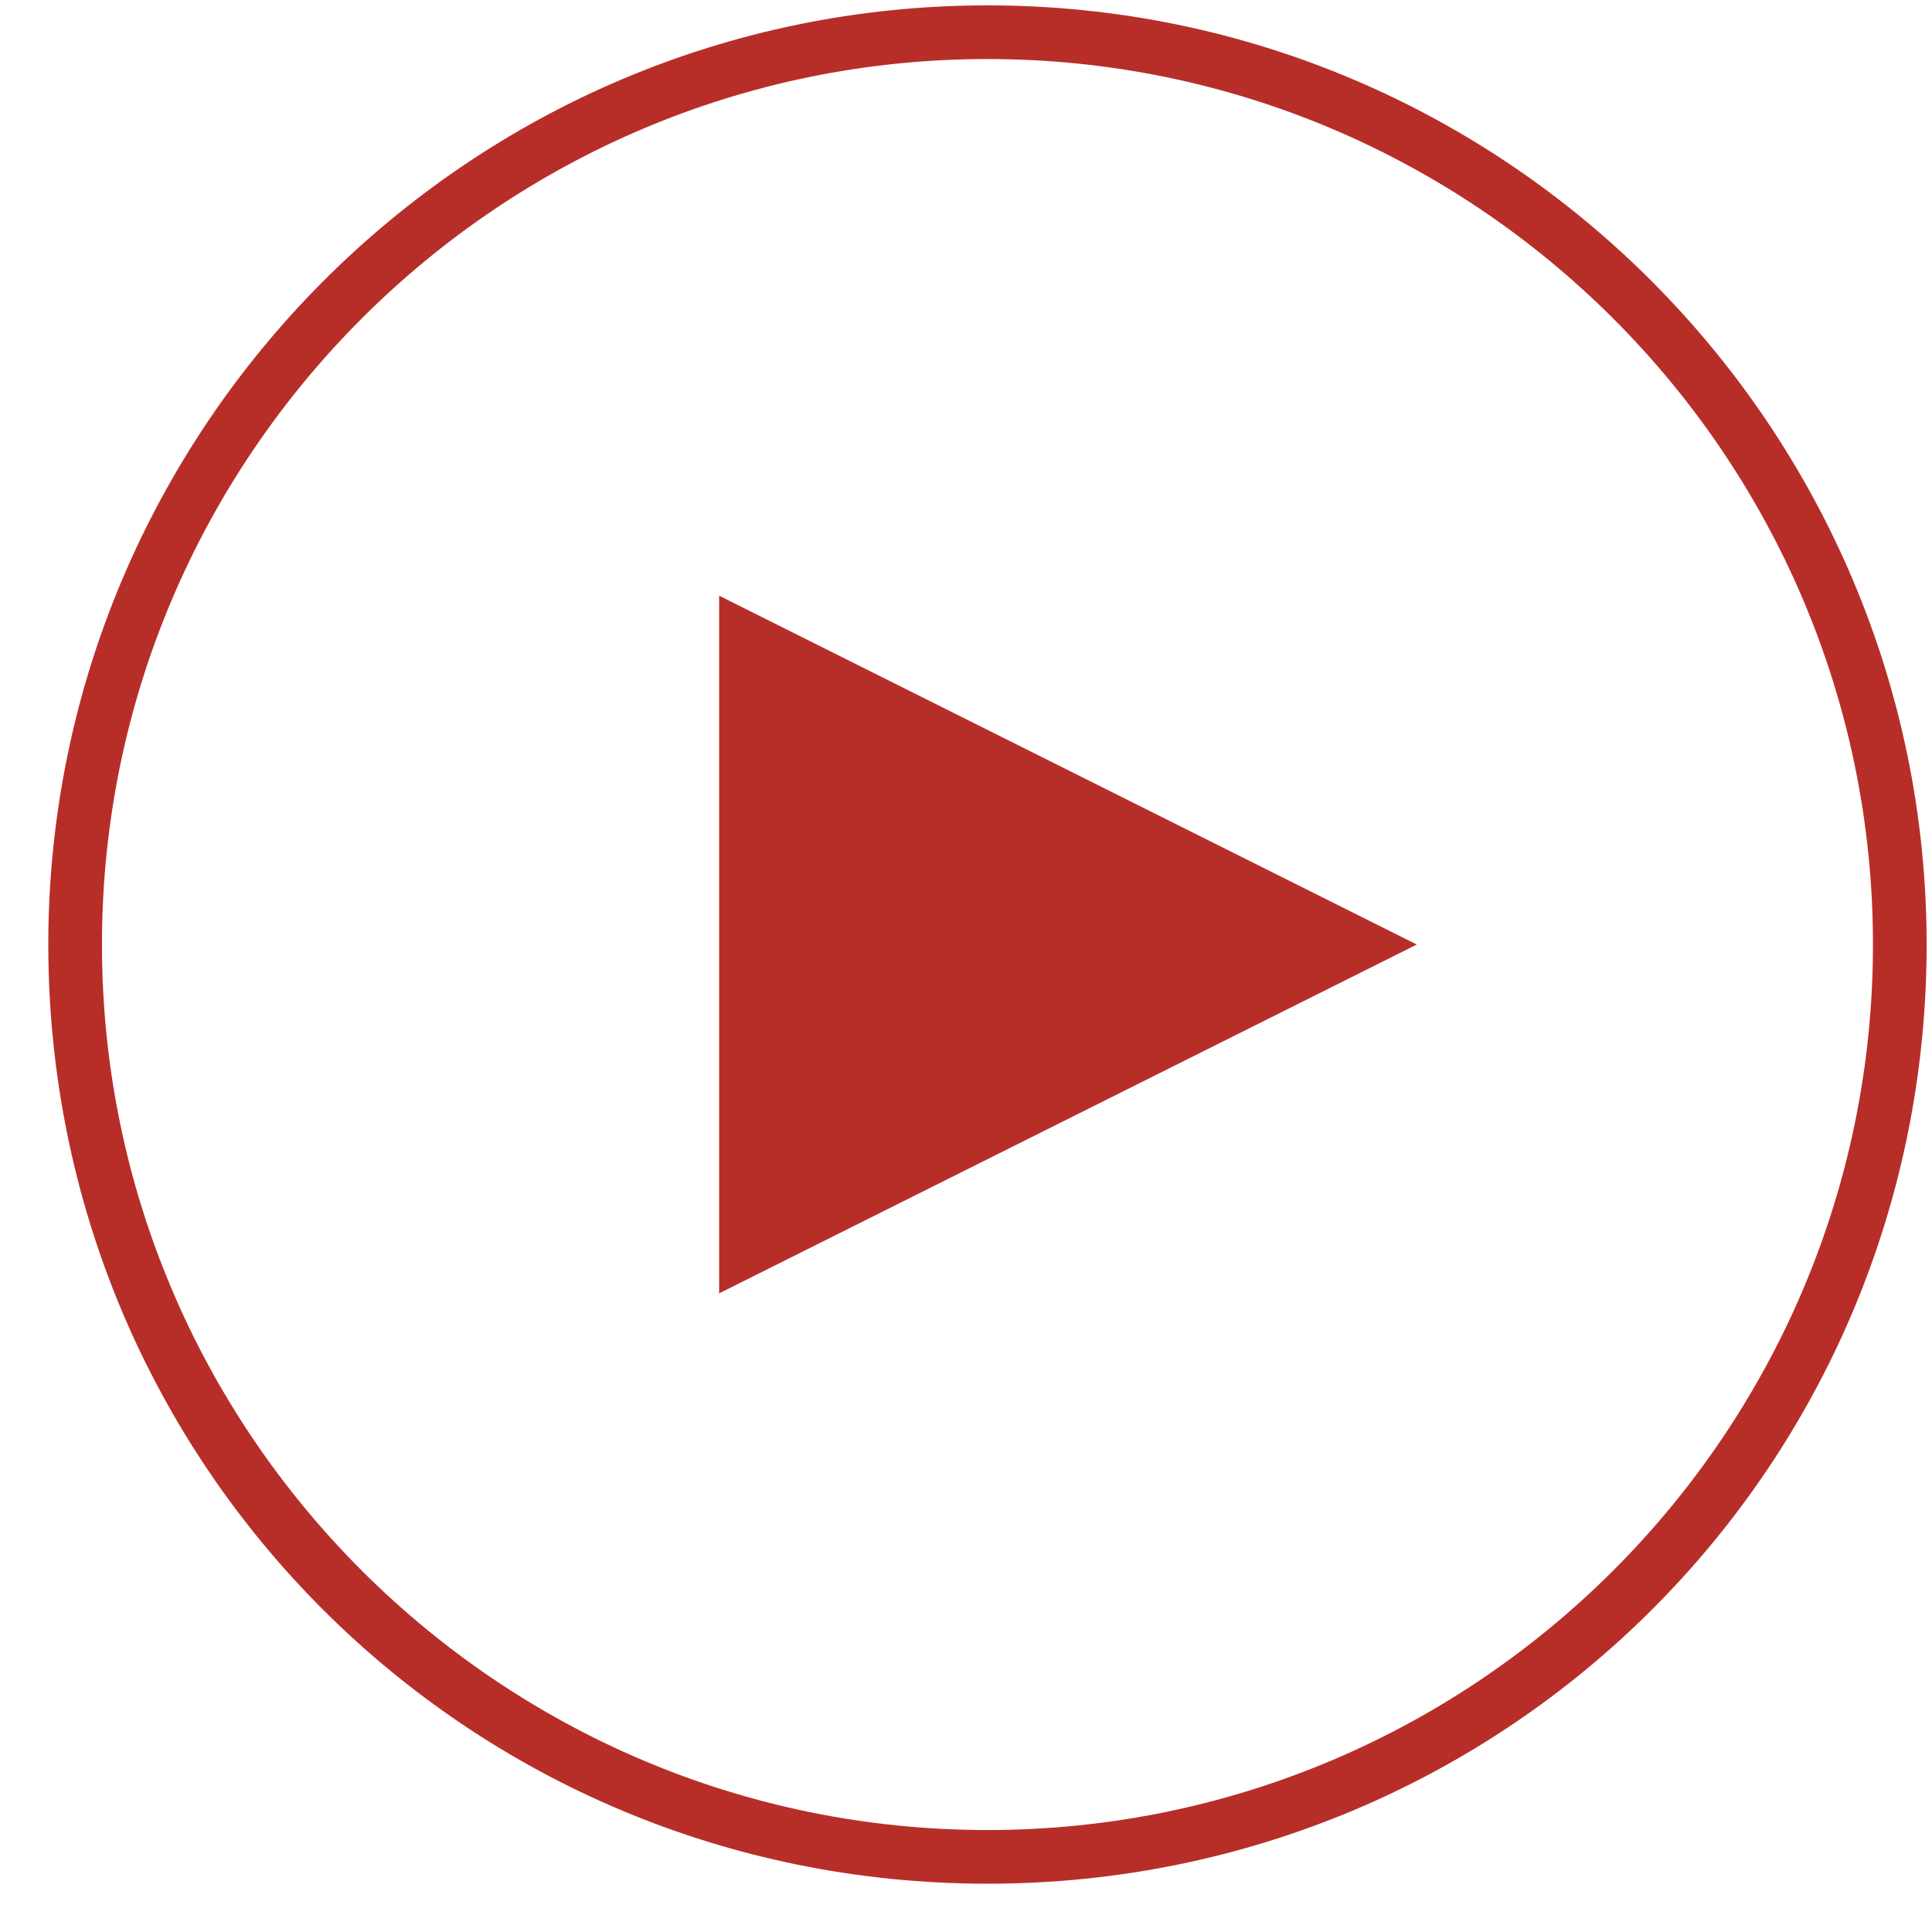
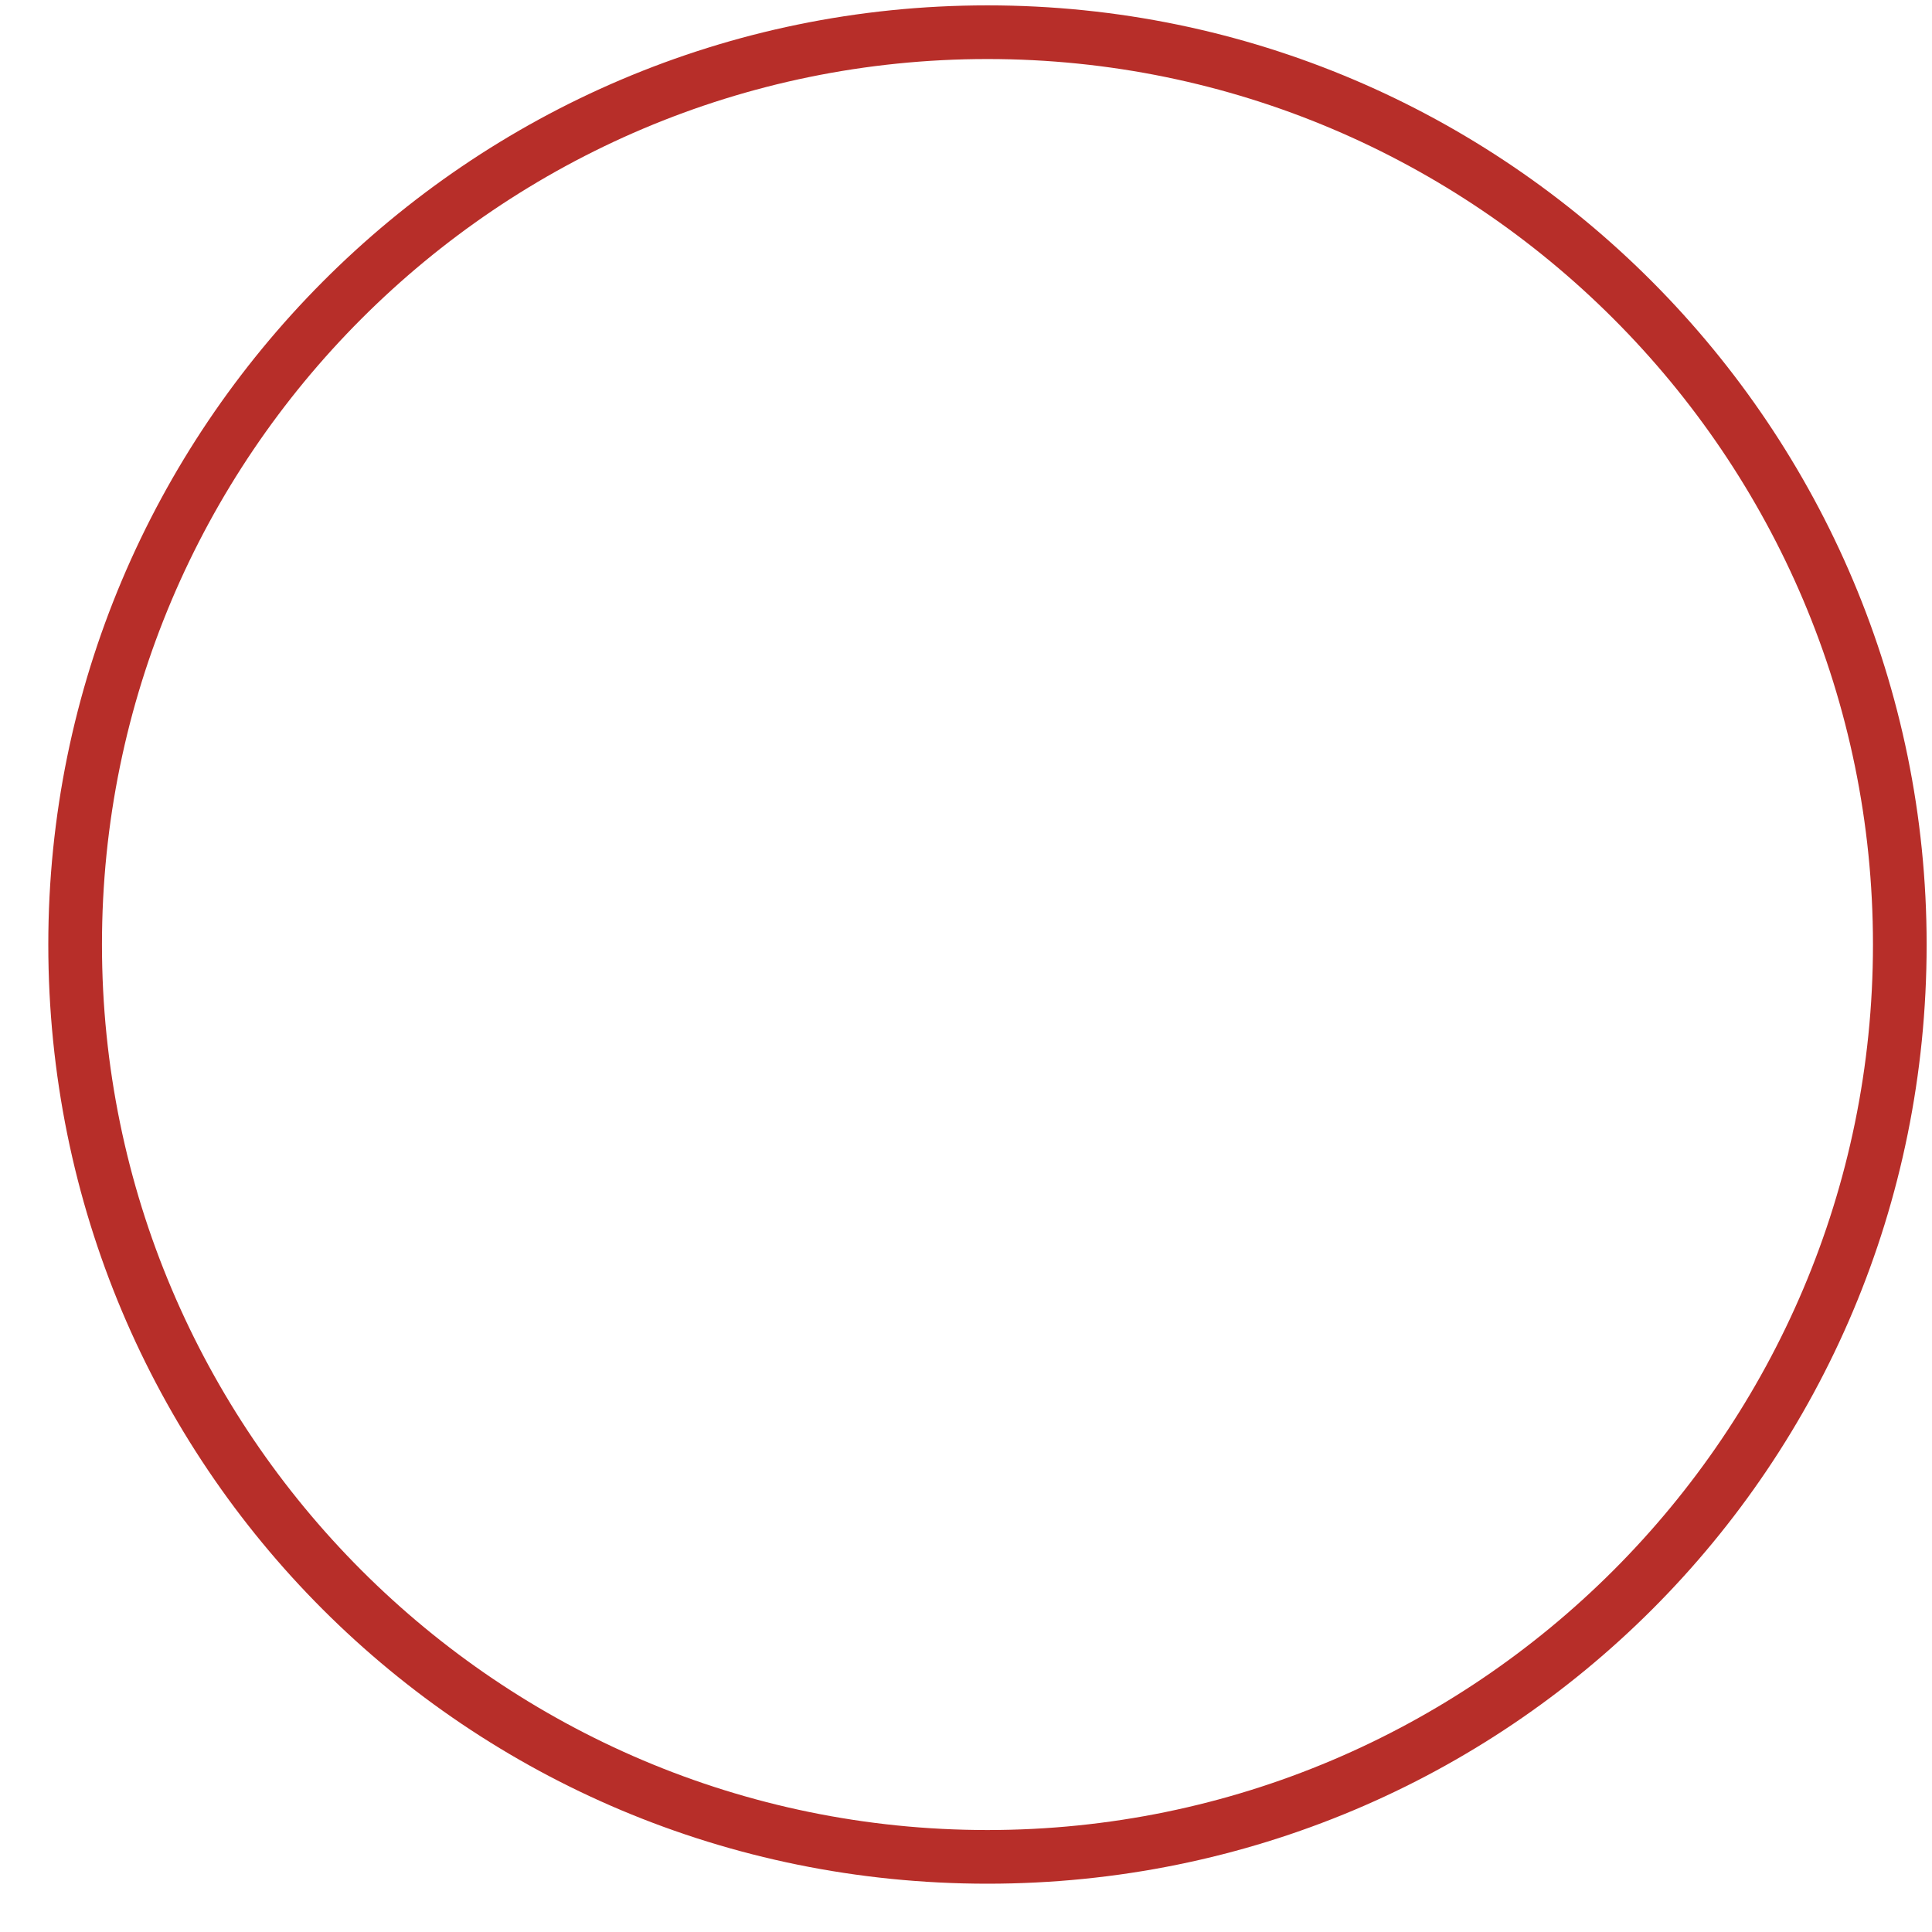
<svg xmlns="http://www.w3.org/2000/svg" version="1.2" viewBox="0 0 36 36" width="36" height="36">
  <style>.a{fill:#b72e29}</style>
  <path fill-rule="evenodd" class="a" d="m35.9 17.6c0 9.7-7.8 17.5-17.5 17.5-9.7 0-17.5-7.8-17.5-17.5 0-9.6 7.8-17.5 17.5-17.5 9.7 0 17.5 7.9 17.5 17.5zm-34 0c0 9.1 7.4 16.5 16.5 16.5 9.1 0 16.5-7.4 16.5-16.5 0-9.1-7.4-16.5-16.5-16.5-9.1 0-16.5 7.4-16.5 16.5z" />
-   <path class="a" d="m26.4 17.6l-13-6.5v13z" />
</svg>